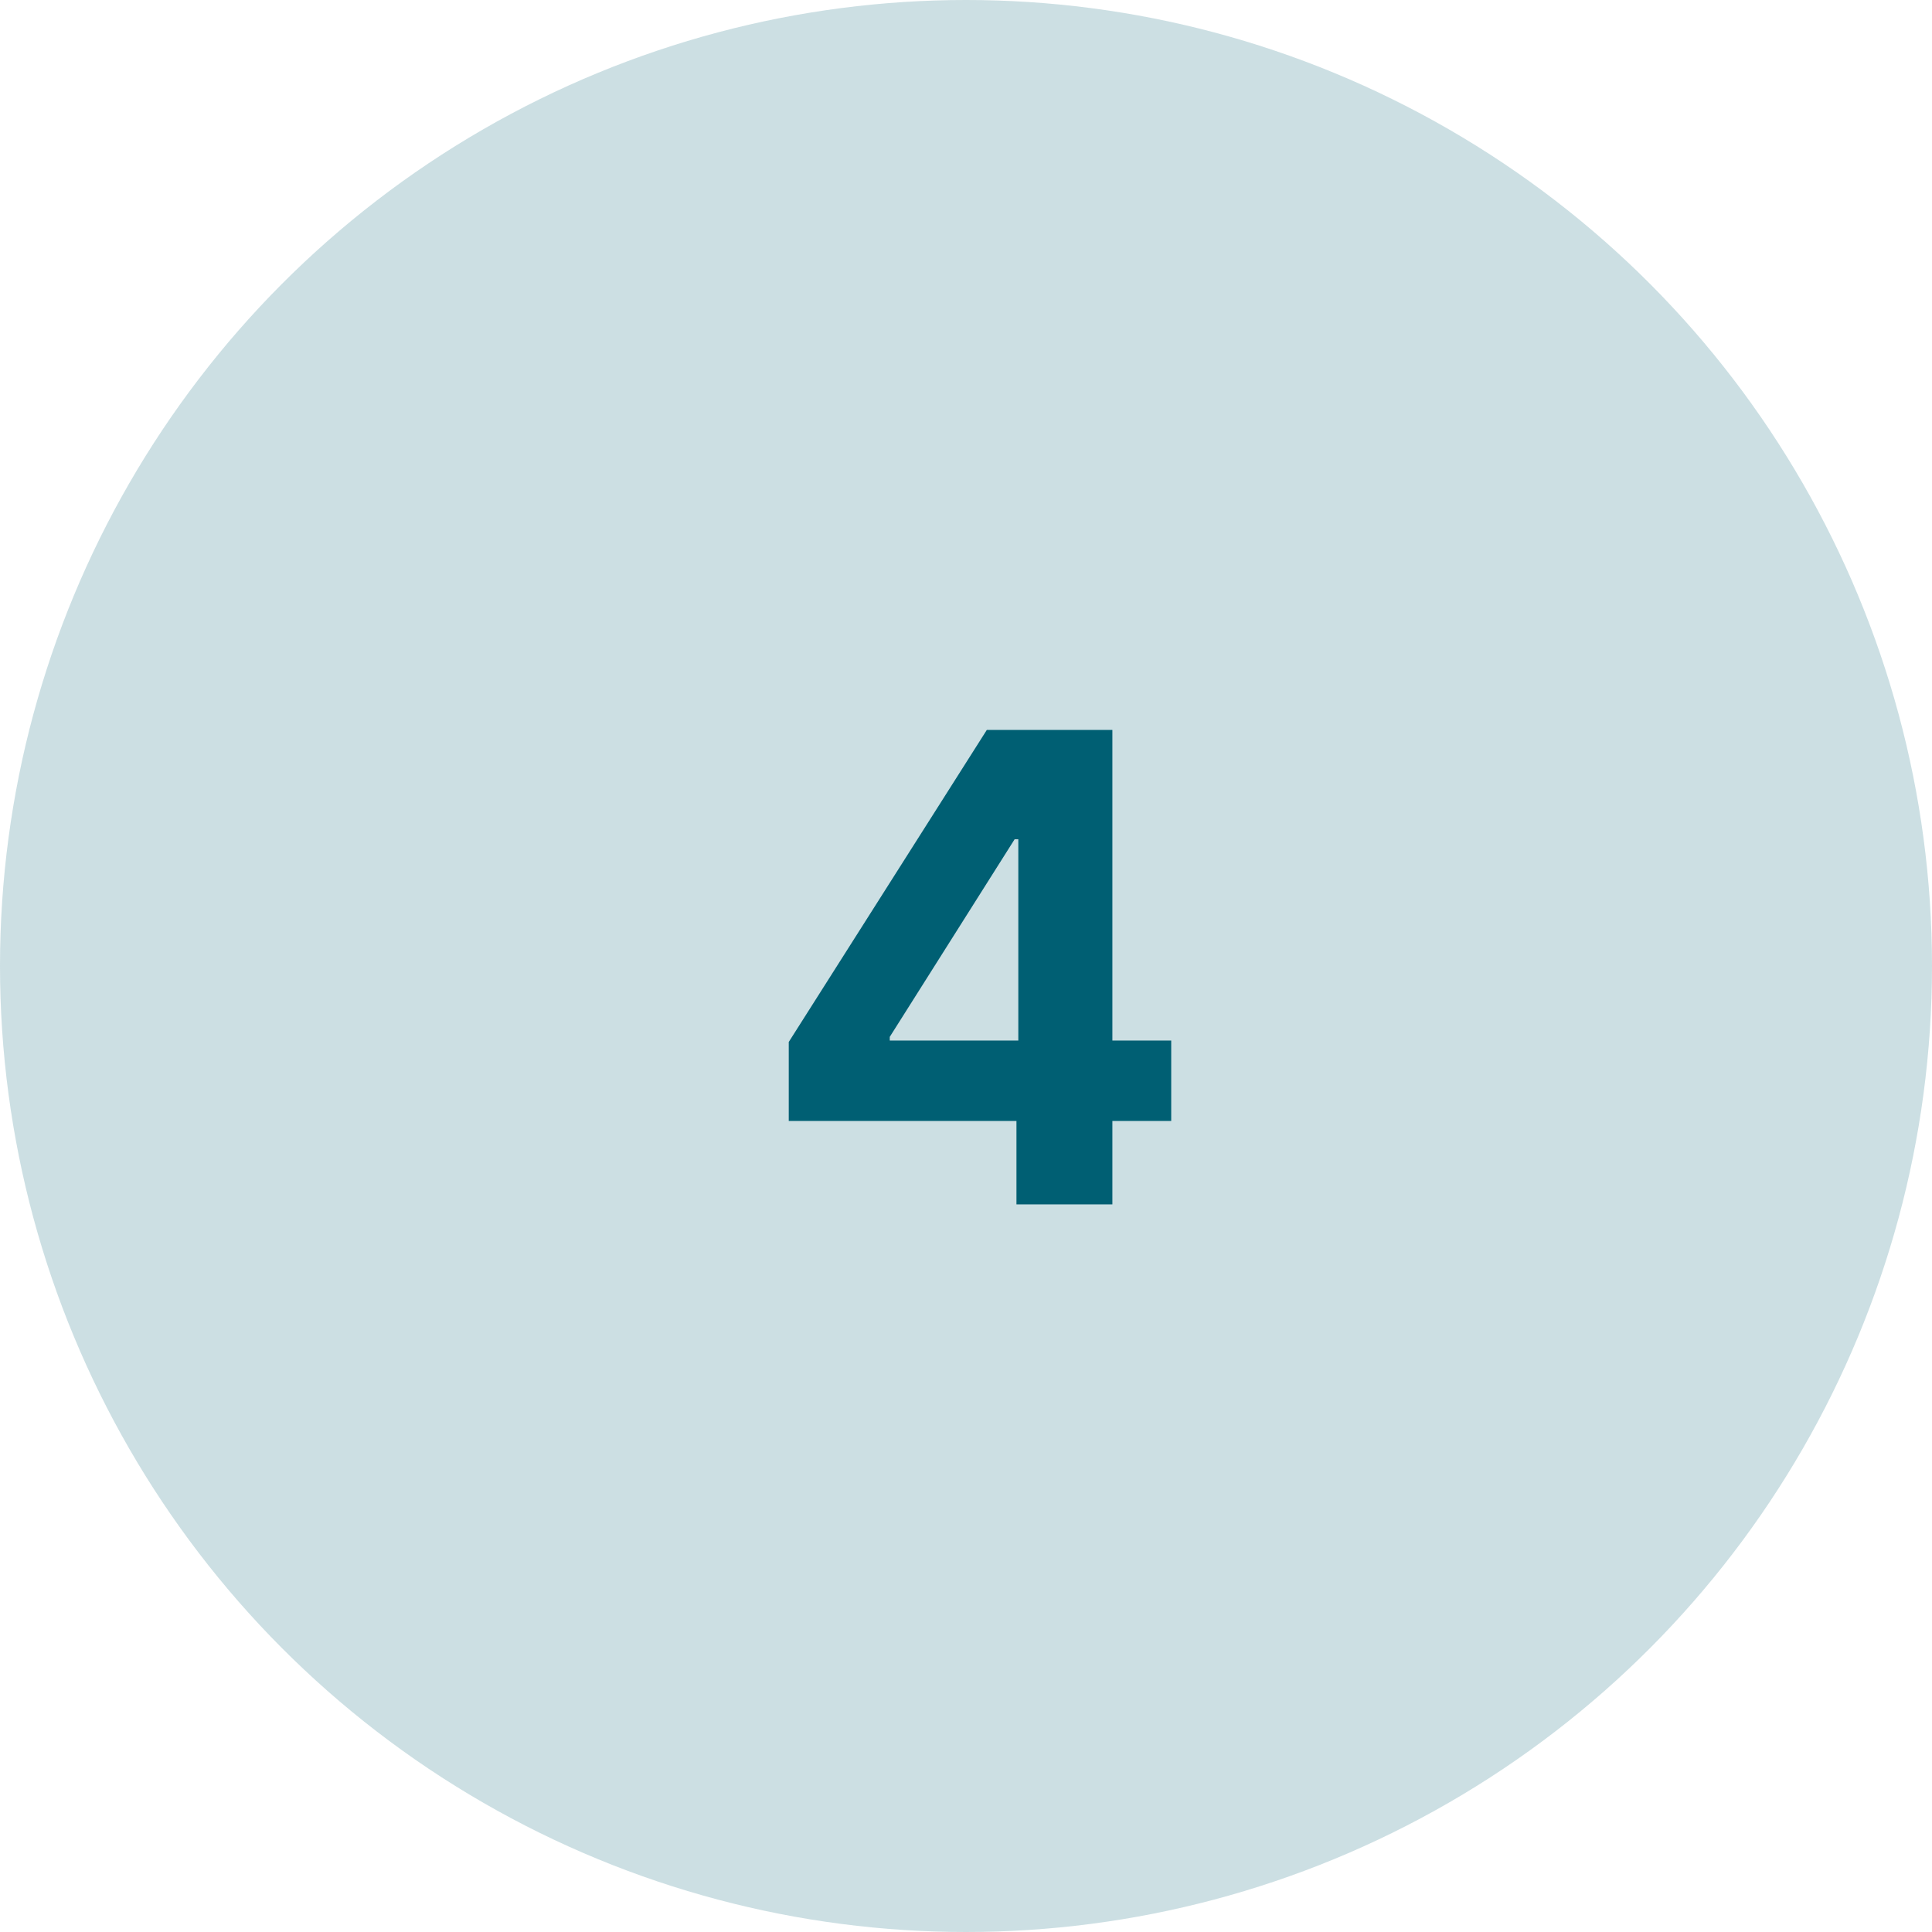
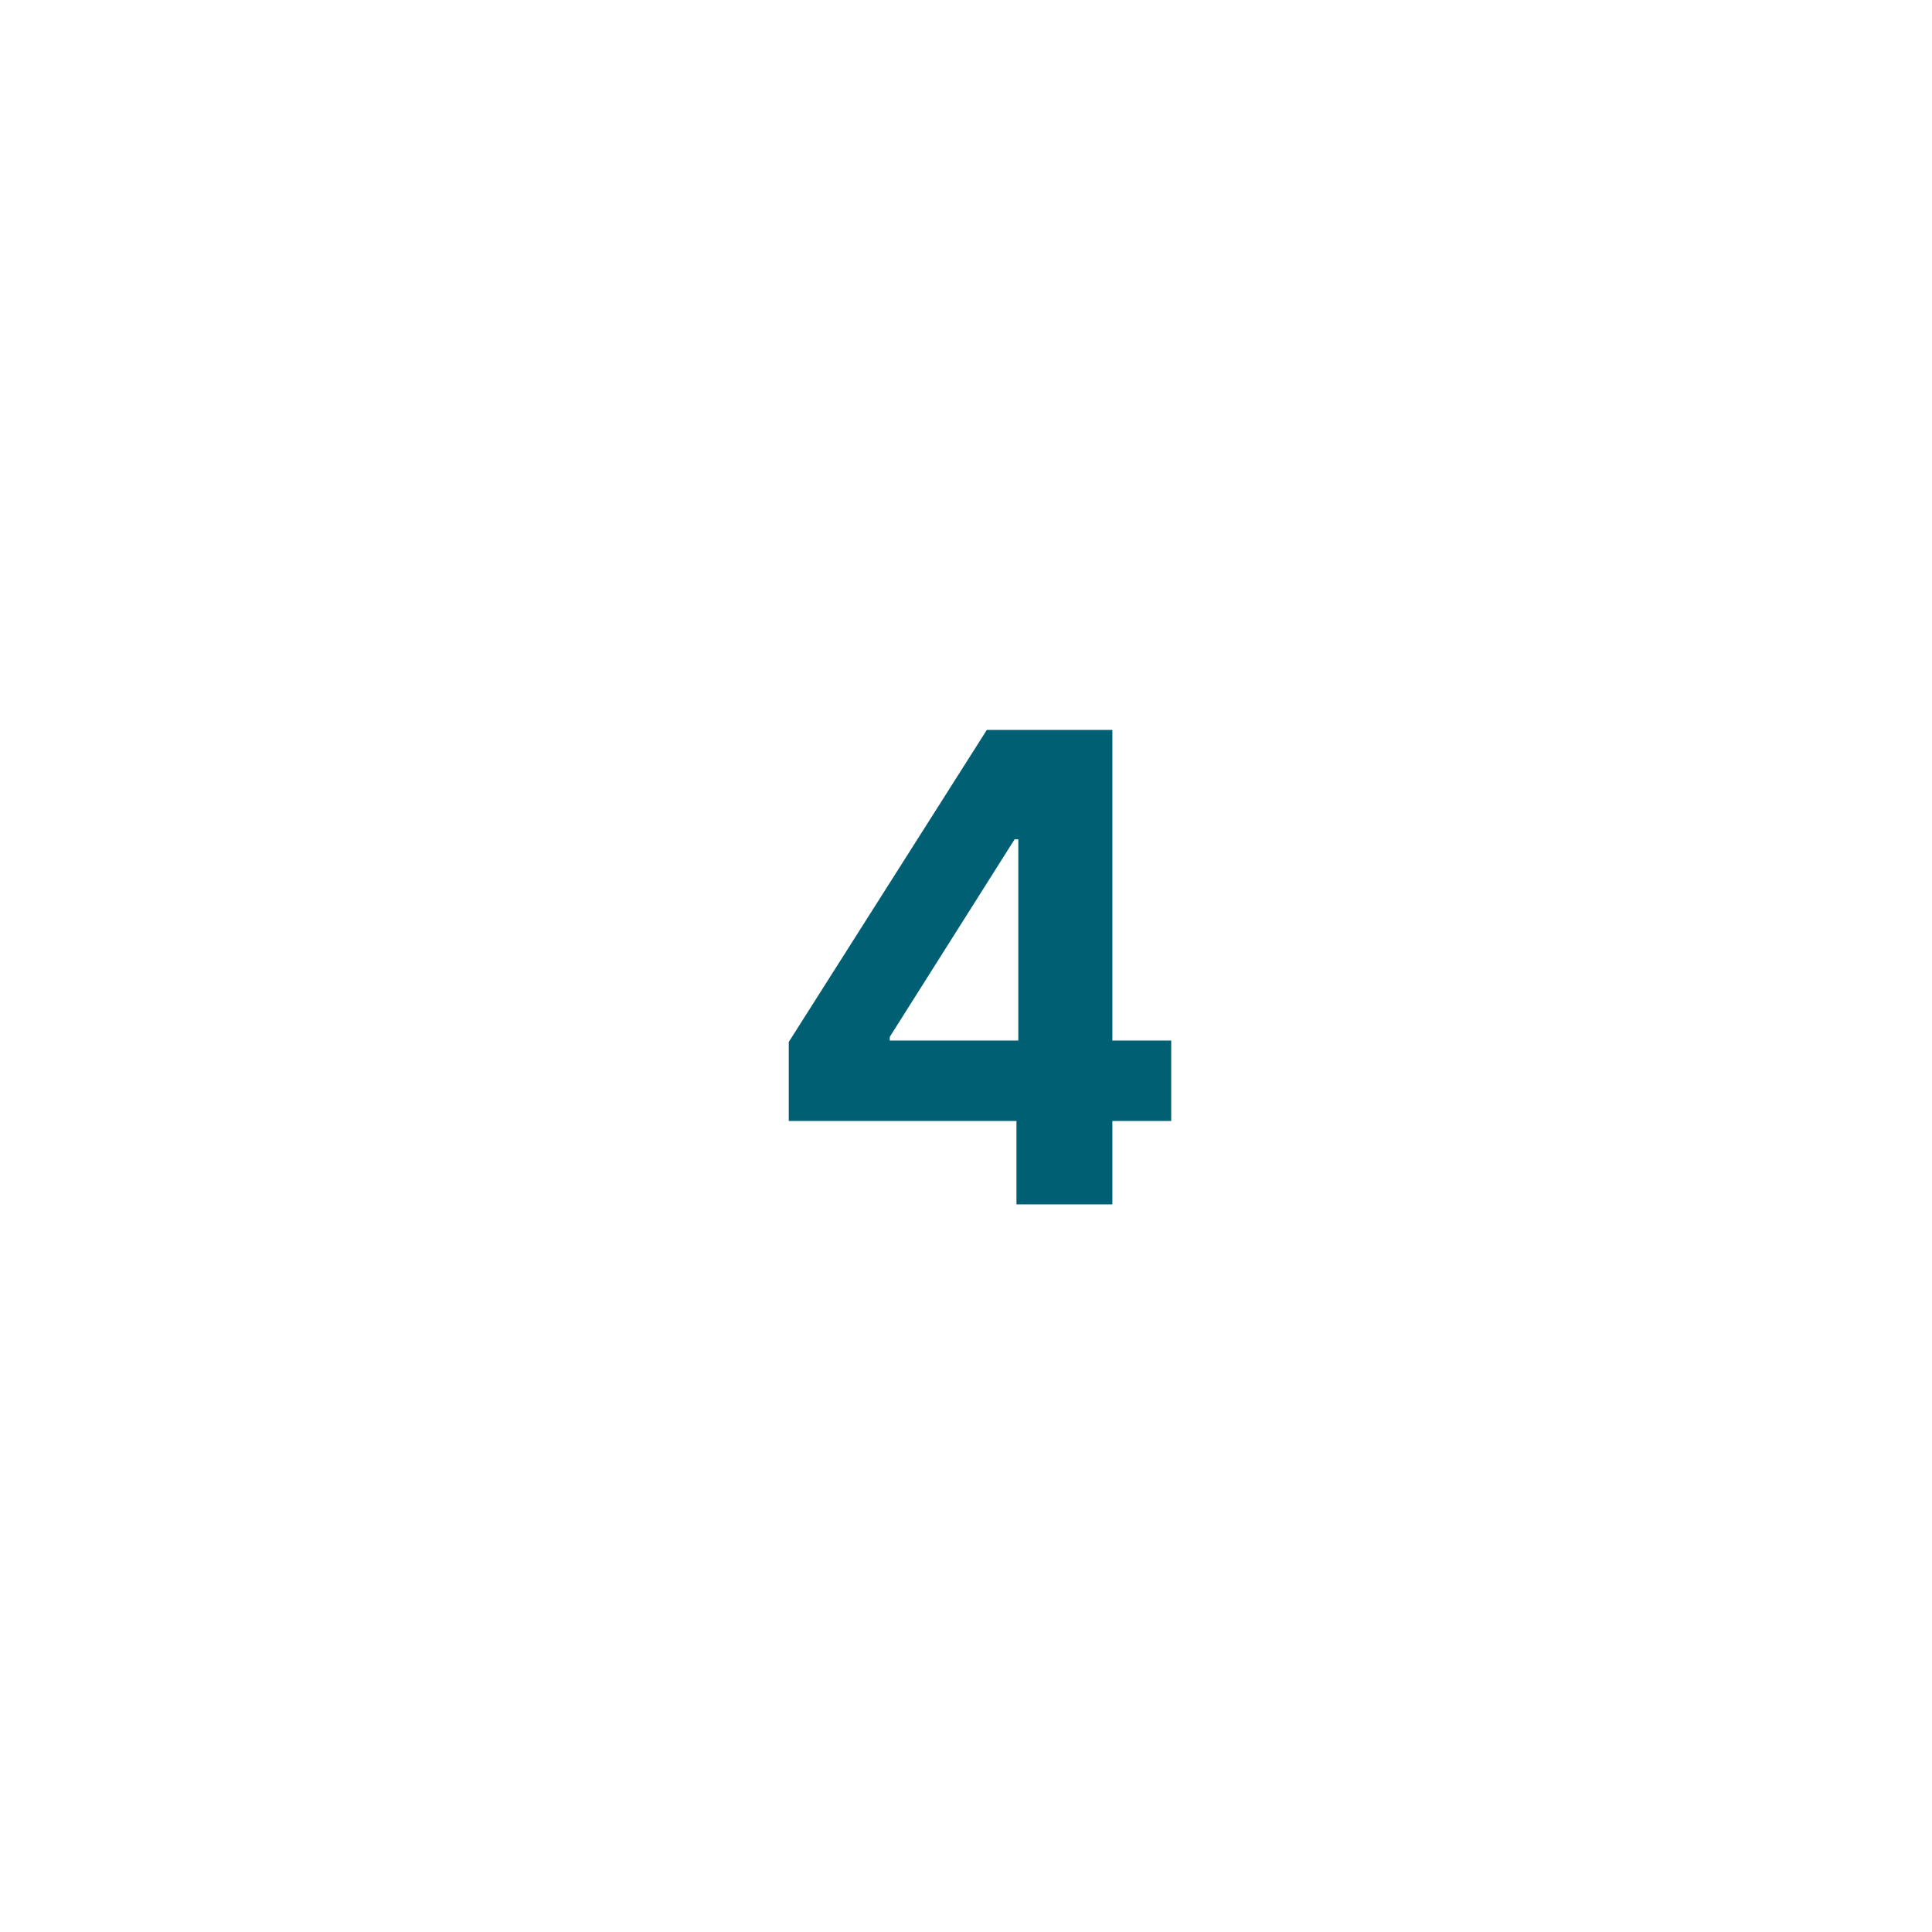
<svg xmlns="http://www.w3.org/2000/svg" width="77" height="77" viewBox="0 0 77 77" fill="none">
-   <circle cx="38.5" cy="38.5" r="38.5" fill="#005F73" fill-opacity="0.2" />
  <path d="M31.436 44.676V41.528L39.33 29.091H42.044V33.449H40.438L35.461 41.325V41.472H46.679V44.676H31.436ZM40.511 48V43.716L40.585 42.322V29.091H44.334V48H40.511Z" fill="#005F73" />
</svg>